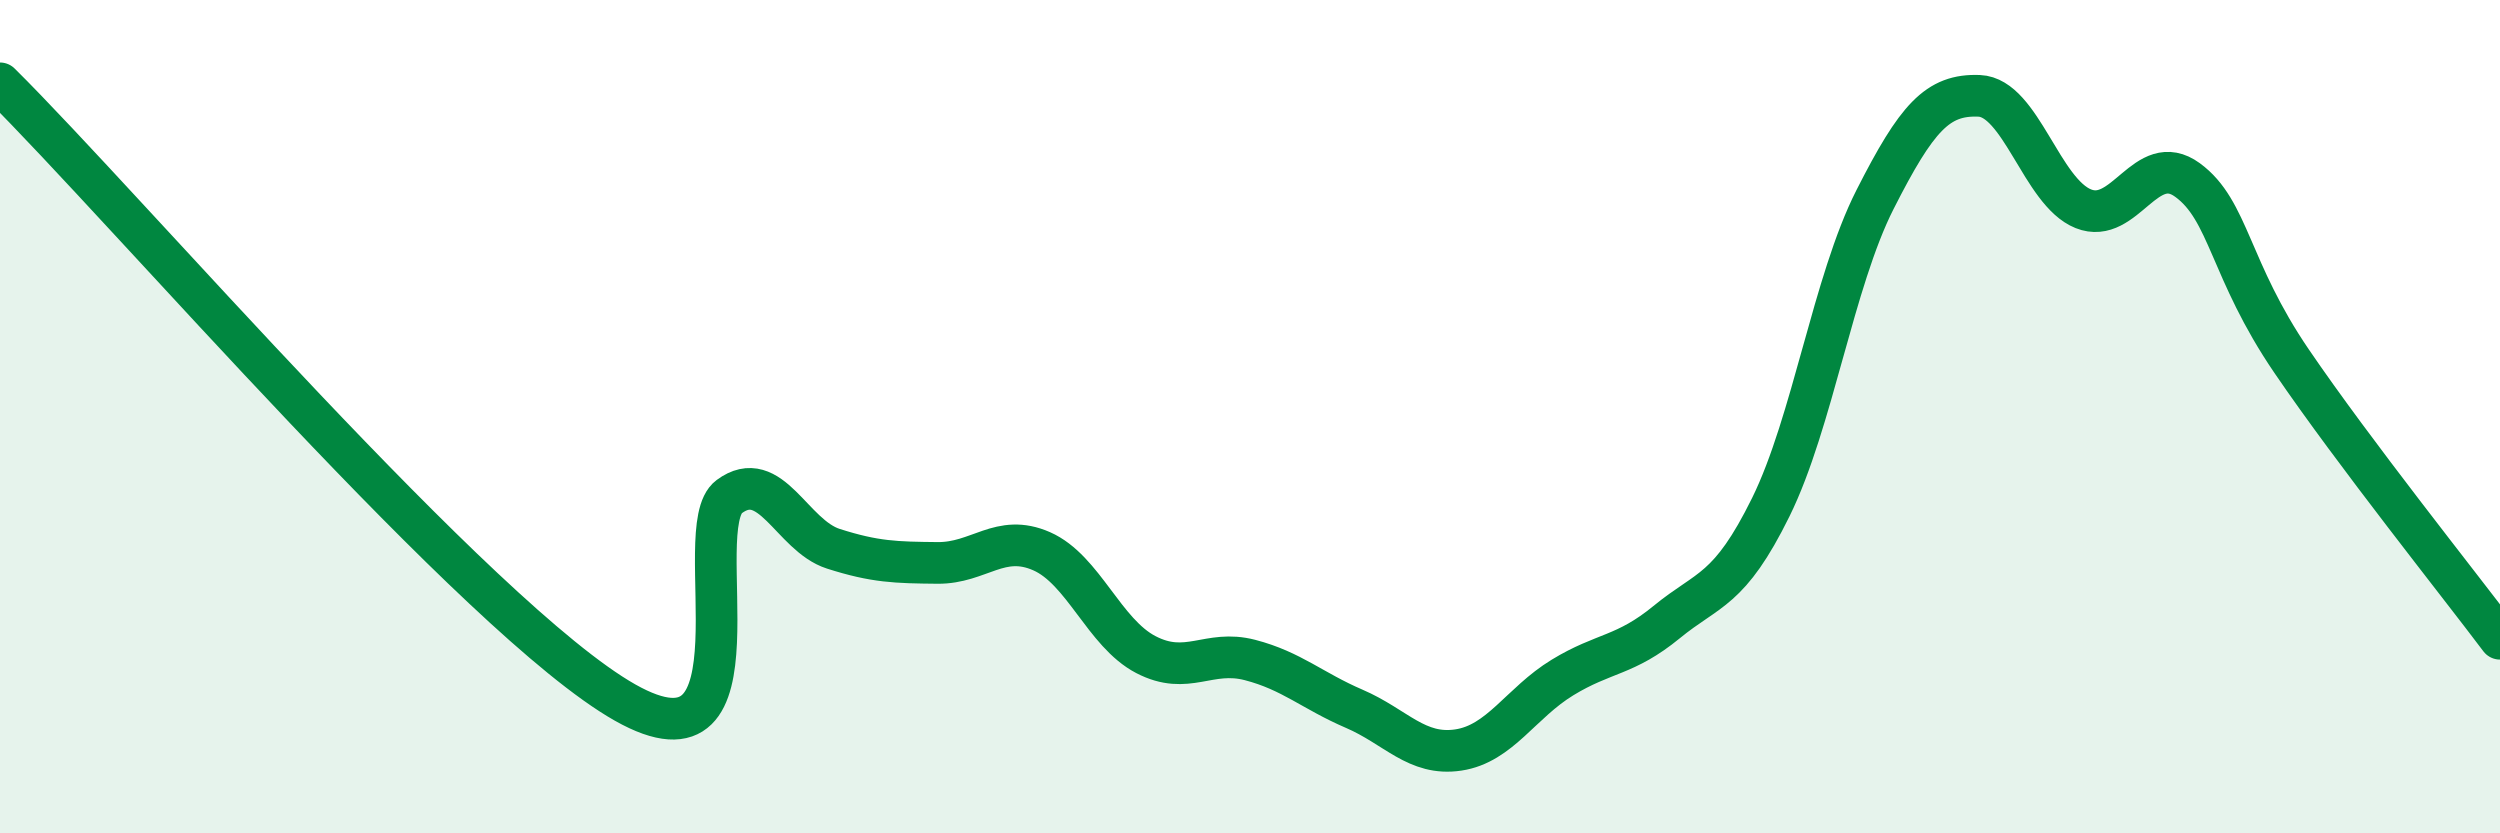
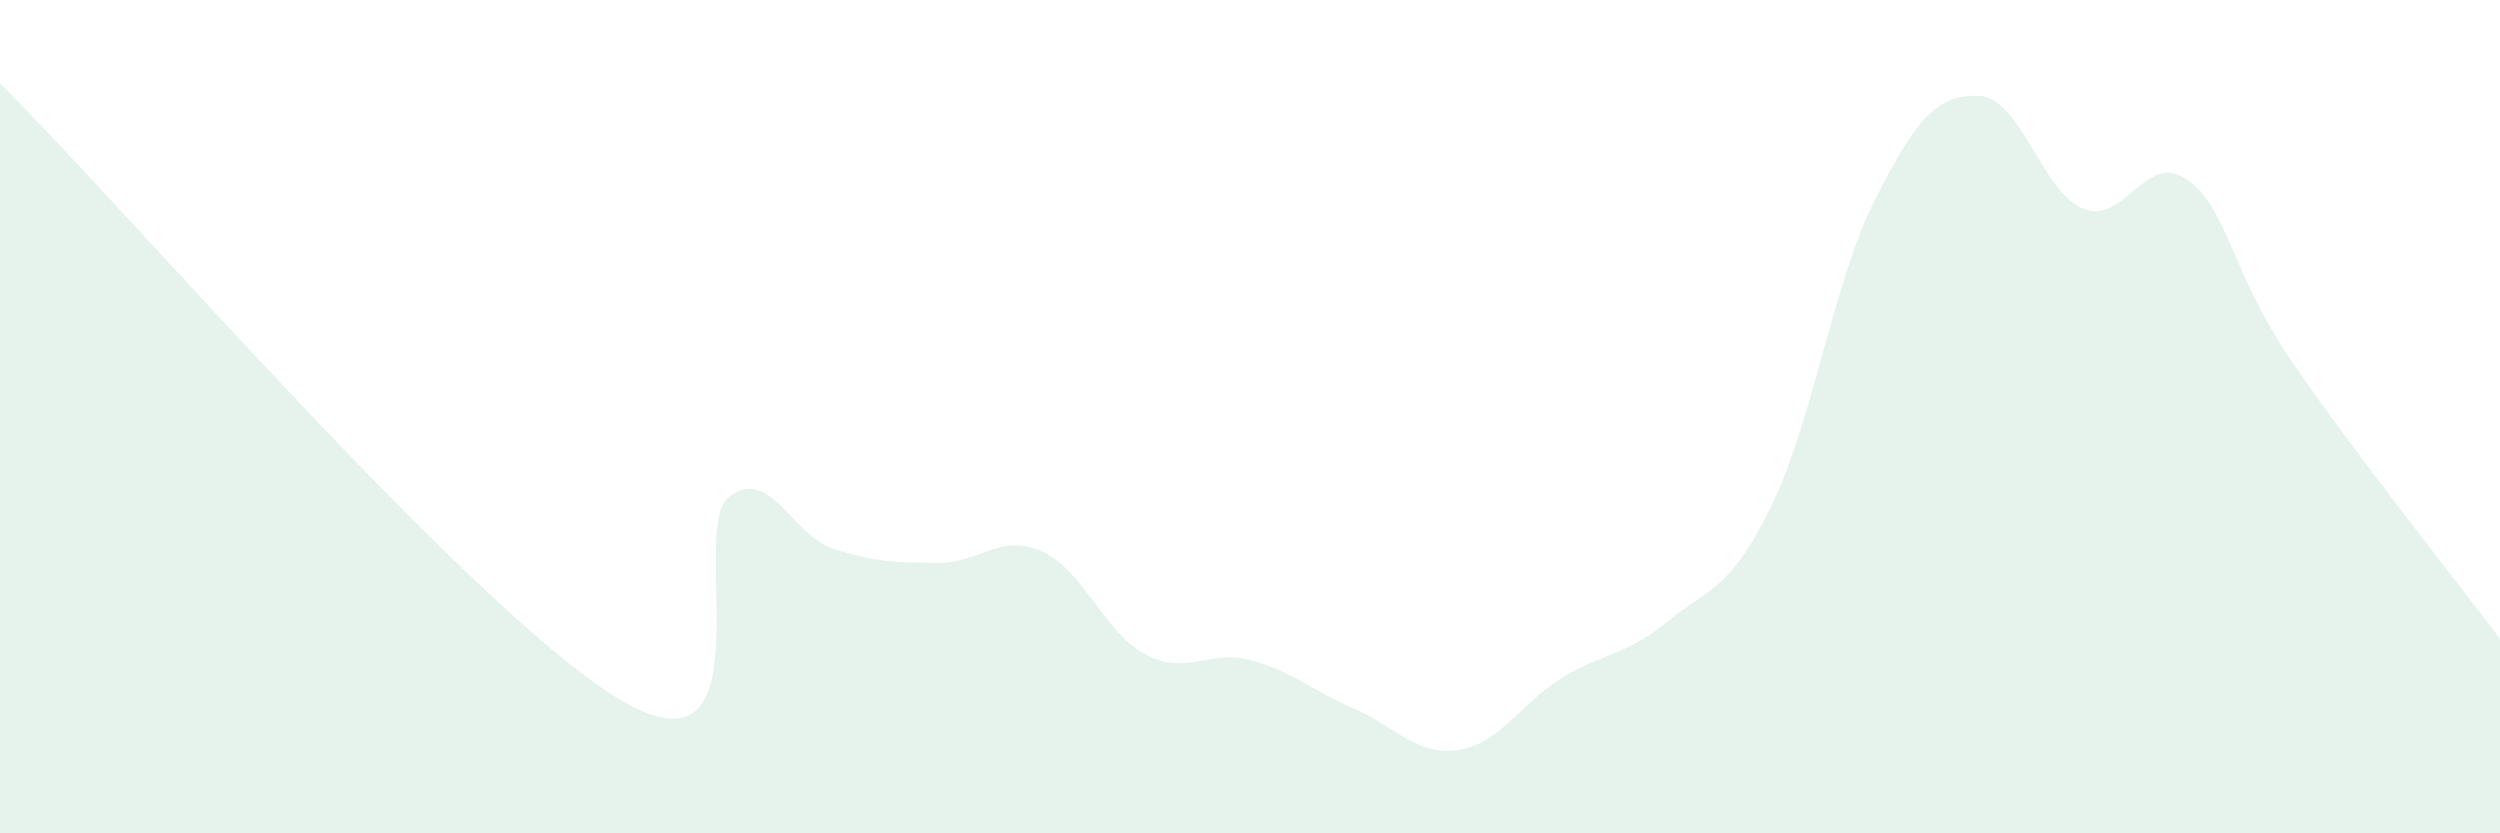
<svg xmlns="http://www.w3.org/2000/svg" width="60" height="20" viewBox="0 0 60 20">
  <path d="M 0,2 C 3,4.97 11.5,14.88 15,16.86 C 18.5,18.84 16.5,12.66 17.5,11.92 C 18.5,11.18 19,12.85 20,13.17 C 21,13.49 21.5,13.5 22.5,13.51 C 23.5,13.52 24,12.79 25,13.23 C 26,13.67 26.5,15.19 27.5,15.71 C 28.5,16.23 29,15.58 30,15.84 C 31,16.1 31.5,16.58 32.5,17.01 C 33.5,17.44 34,18.15 35,18 C 36,17.85 36.5,16.87 37.5,16.26 C 38.5,15.65 39,15.75 40,14.93 C 41,14.11 41.5,14.2 42.5,12.17 C 43.5,10.14 44,6.76 45,4.79 C 46,2.82 46.5,2.26 47.5,2.3 C 48.5,2.34 49,4.61 50,5.01 C 51,5.41 51.5,3.59 52.5,4.32 C 53.5,5.05 53.5,6.47 55,8.67 C 56.5,10.87 59,14 60,15.33L60 20L0 20Z" fill="#008740" opacity="0.1" stroke-linecap="round" stroke-linejoin="round" />
-   <path d="M 0,2 C 3,4.97 11.5,14.88 15,16.86 C 18.5,18.84 16.5,12.66 17.5,11.92 C 18.5,11.18 19,12.85 20,13.17 C 21,13.49 21.5,13.5 22.5,13.51 C 23.5,13.52 24,12.79 25,13.23 C 26,13.67 26.5,15.19 27.5,15.71 C 28.5,16.23 29,15.58 30,15.84 C 31,16.1 31.5,16.58 32.5,17.01 C 33.5,17.44 34,18.15 35,18 C 36,17.85 36.5,16.87 37.5,16.26 C 38.5,15.65 39,15.75 40,14.93 C 41,14.11 41.5,14.2 42.5,12.17 C 43.5,10.14 44,6.76 45,4.79 C 46,2.82 46.5,2.26 47.5,2.3 C 48.5,2.34 49,4.61 50,5.01 C 51,5.41 51.5,3.59 52.5,4.32 C 53.5,5.05 53.5,6.47 55,8.67 C 56.5,10.87 59,14 60,15.33" stroke="#008740" stroke-width="1" fill="none" stroke-linecap="round" stroke-linejoin="round" />
</svg>